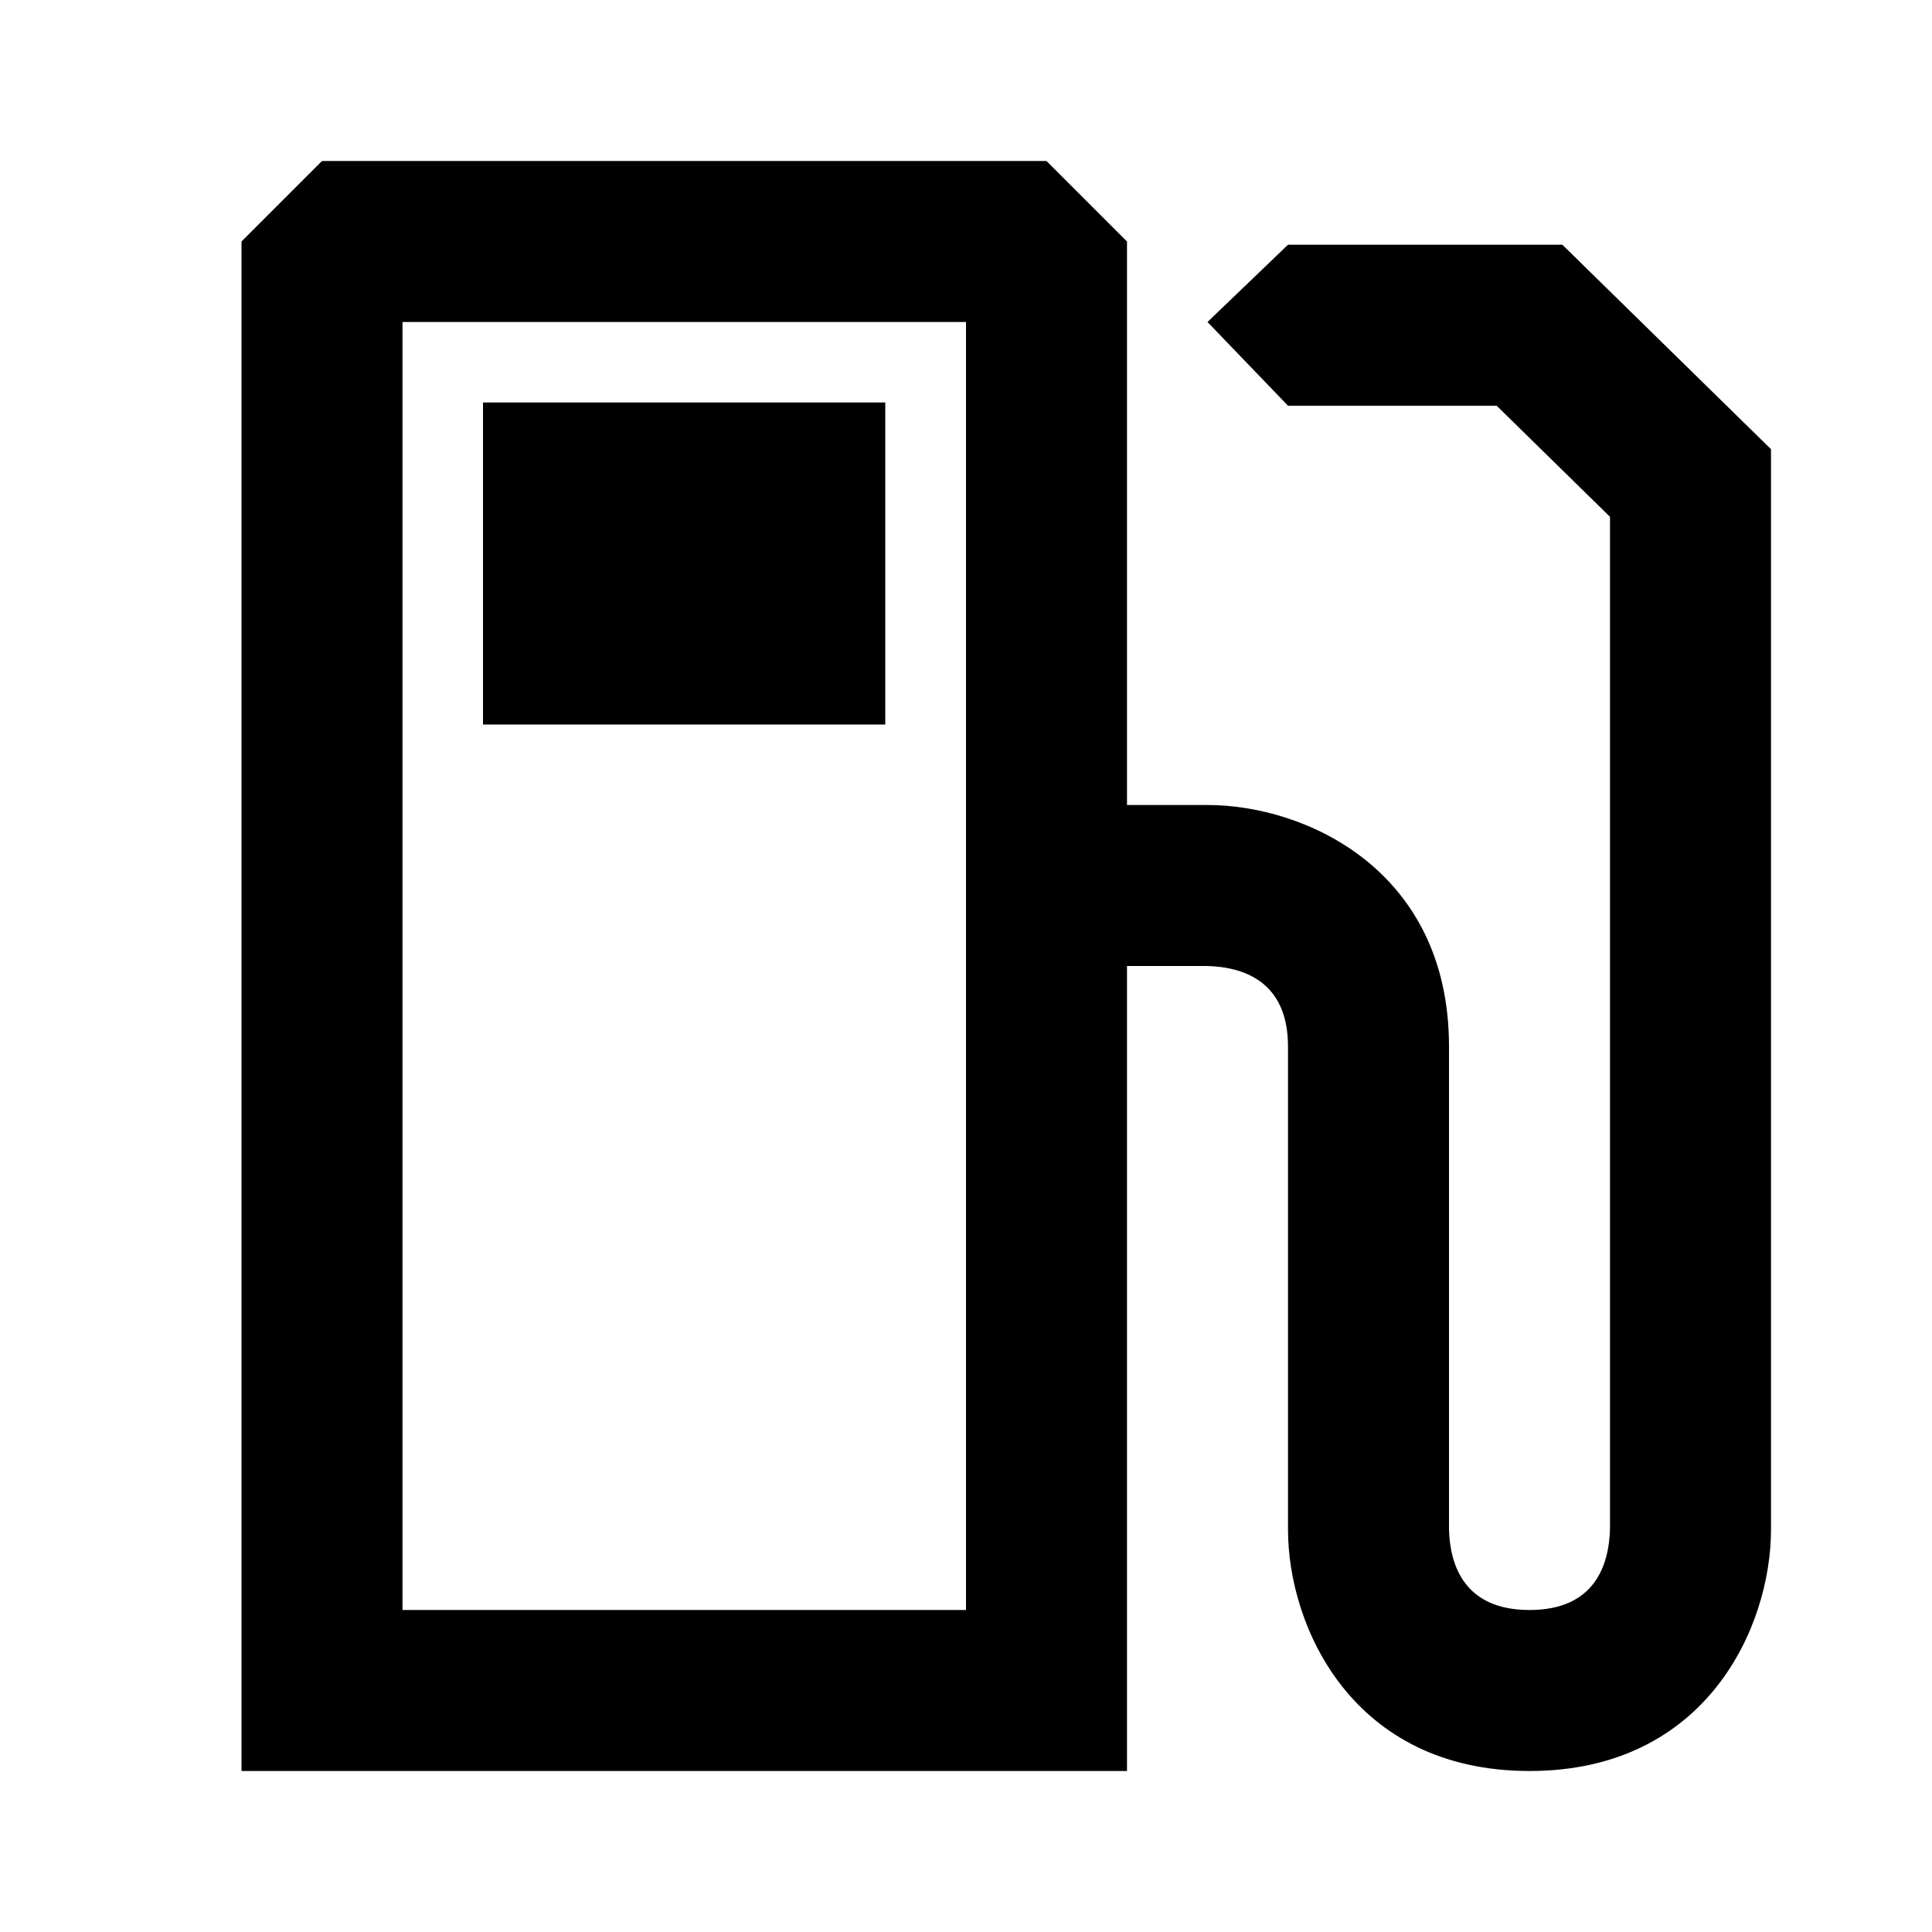
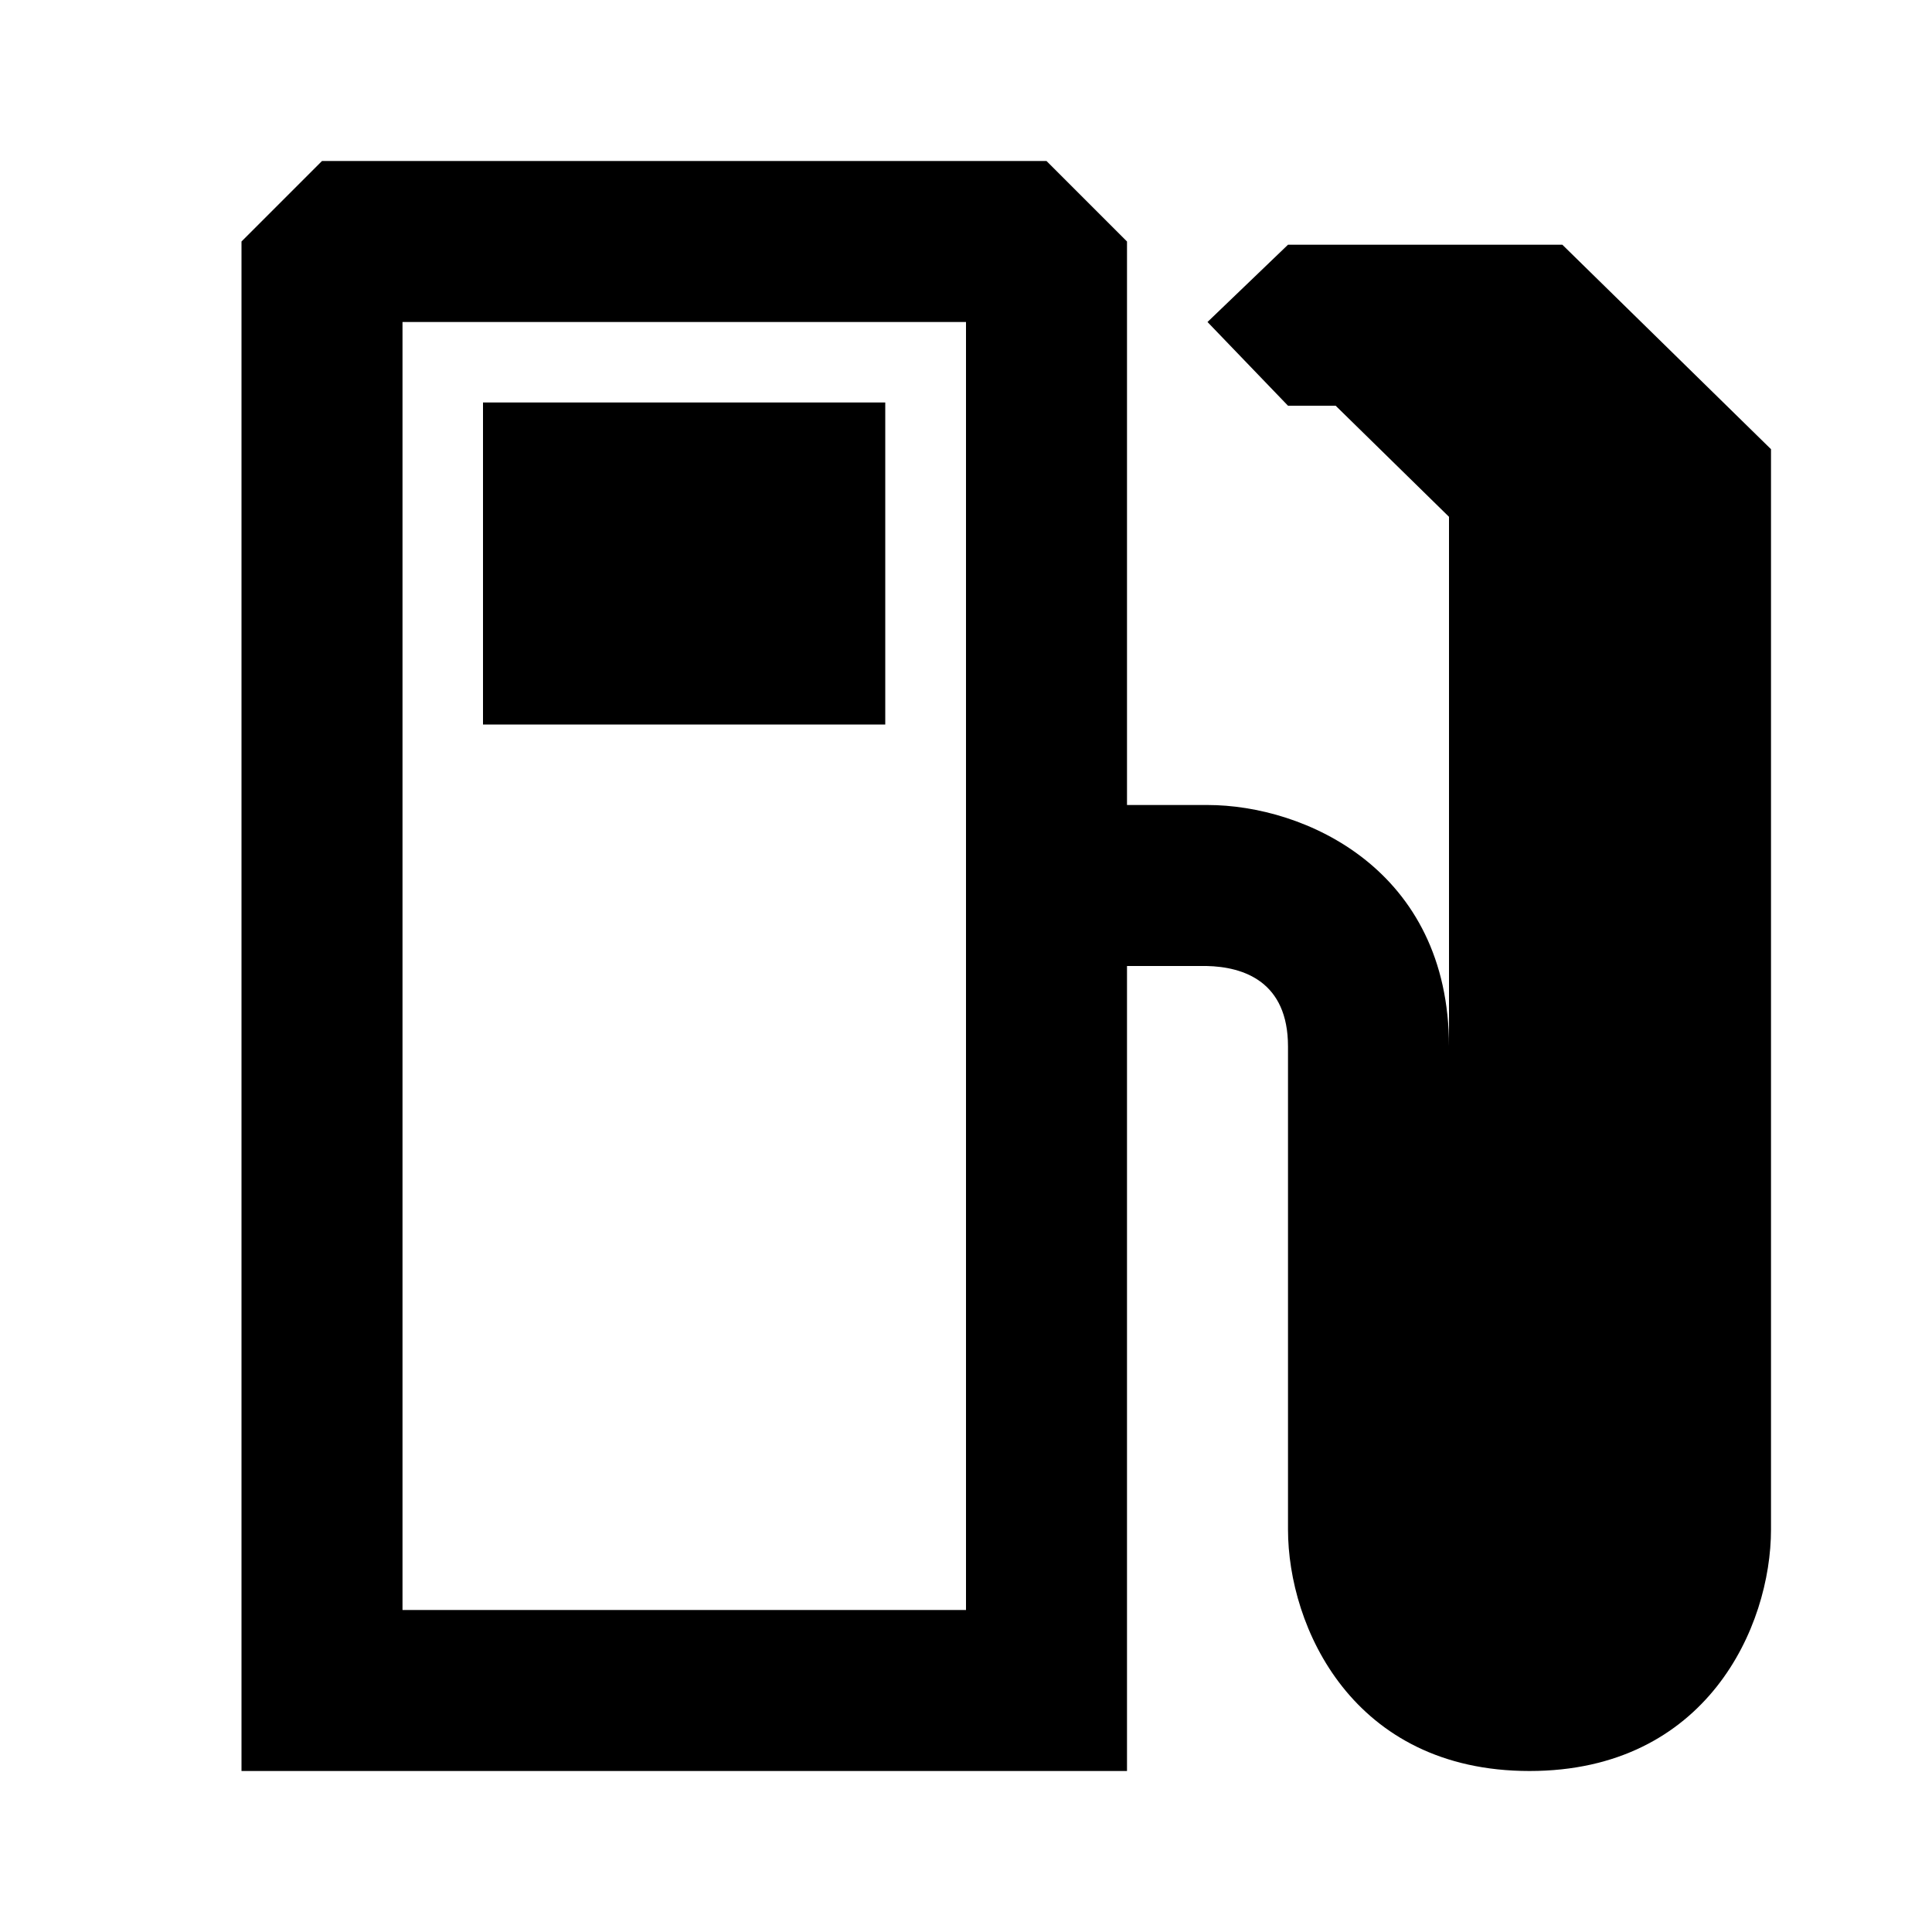
<svg xmlns="http://www.w3.org/2000/svg" width="1em" height="1em" viewBox="0 0 24 24" class="ooa-c3wb15">
-   <path d="m13 2 1 1v7h1c1.206 0 3 .799 3 3v6c.012.449.195 1 1 1 .806 0 .988-.55 1-1.011V6.42l-1.408-1.38H16L15 4l1-.96h3.408L22 5.58V19c0 1.206-.799 3-3 3-2.2 0-3-1.794-3-3v-6c0-.806-.55-.99-1.011-1H14v10H3V3l1-1h9zm-1 2H5v16h7V4zm-1.003 1v4H6V5h4.997z" fill="currentColor" fill-rule="evenodd" />
+   <path d="m13 2 1 1v7h1c1.206 0 3 .799 3 3v6V6.42l-1.408-1.38H16L15 4l1-.96h3.408L22 5.58V19c0 1.206-.799 3-3 3-2.2 0-3-1.794-3-3v-6c0-.806-.55-.99-1.011-1H14v10H3V3l1-1h9zm-1 2H5v16h7V4zm-1.003 1v4H6V5h4.997z" fill="currentColor" fill-rule="evenodd" />
</svg>